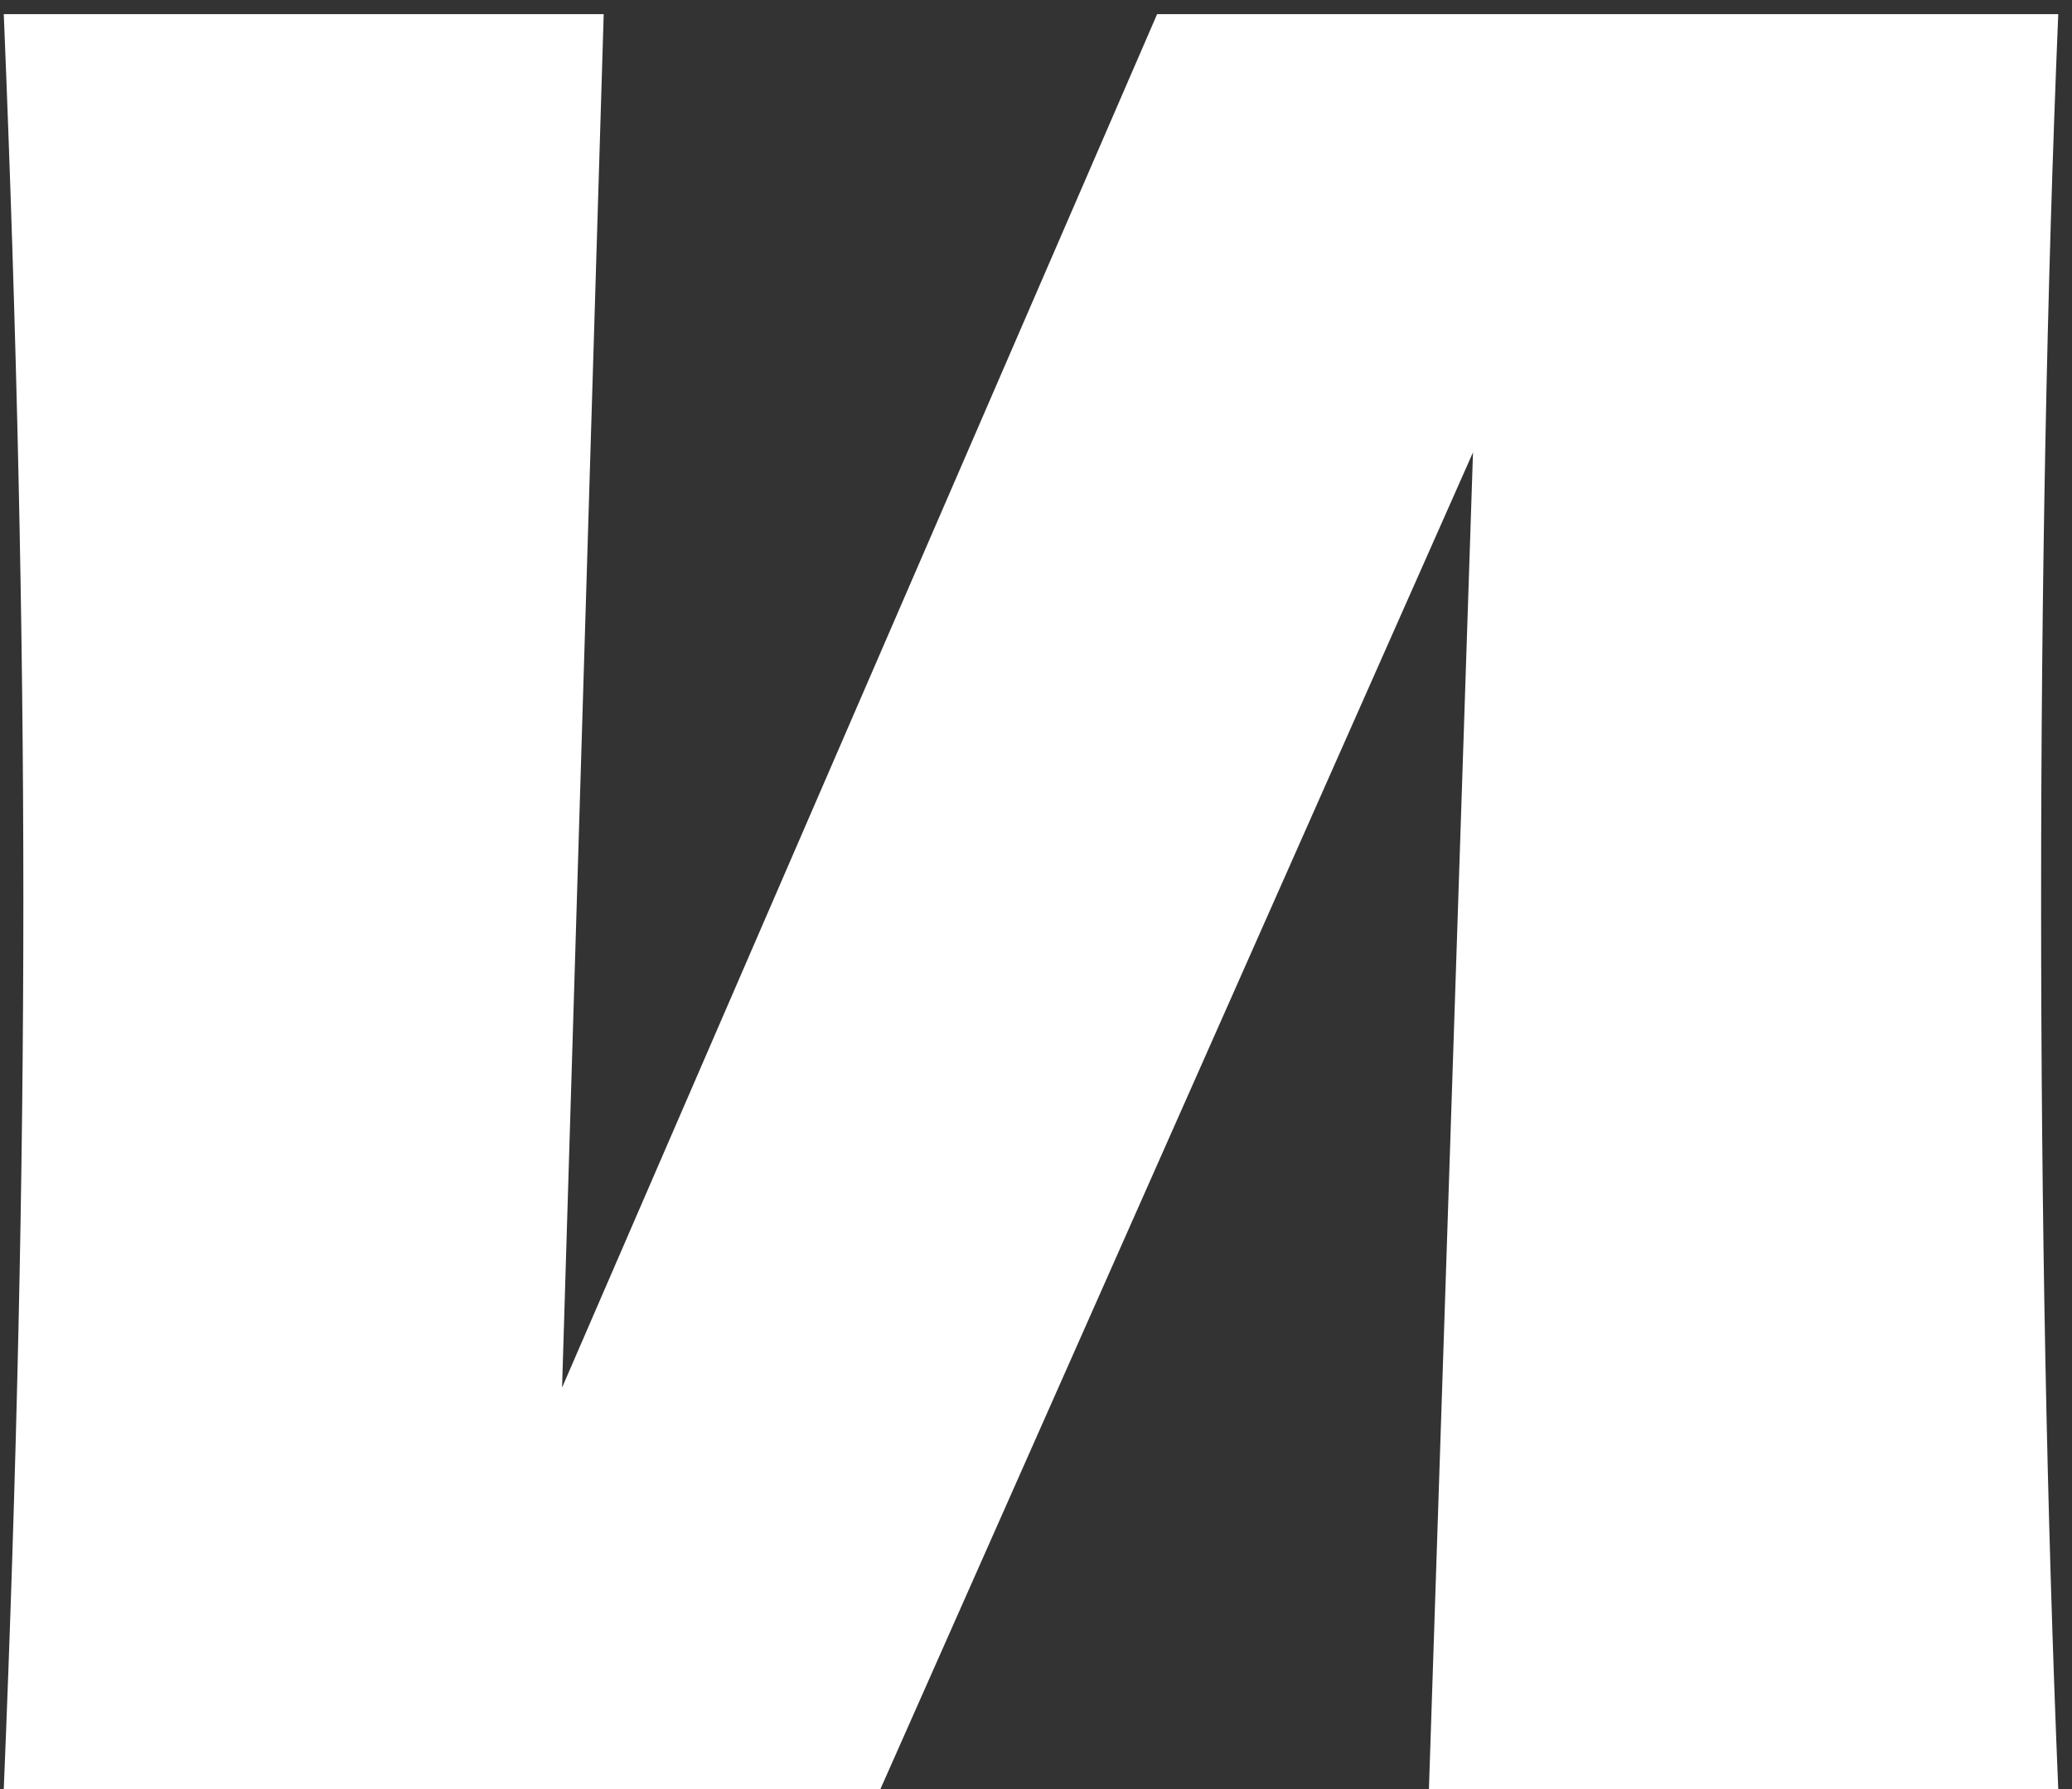
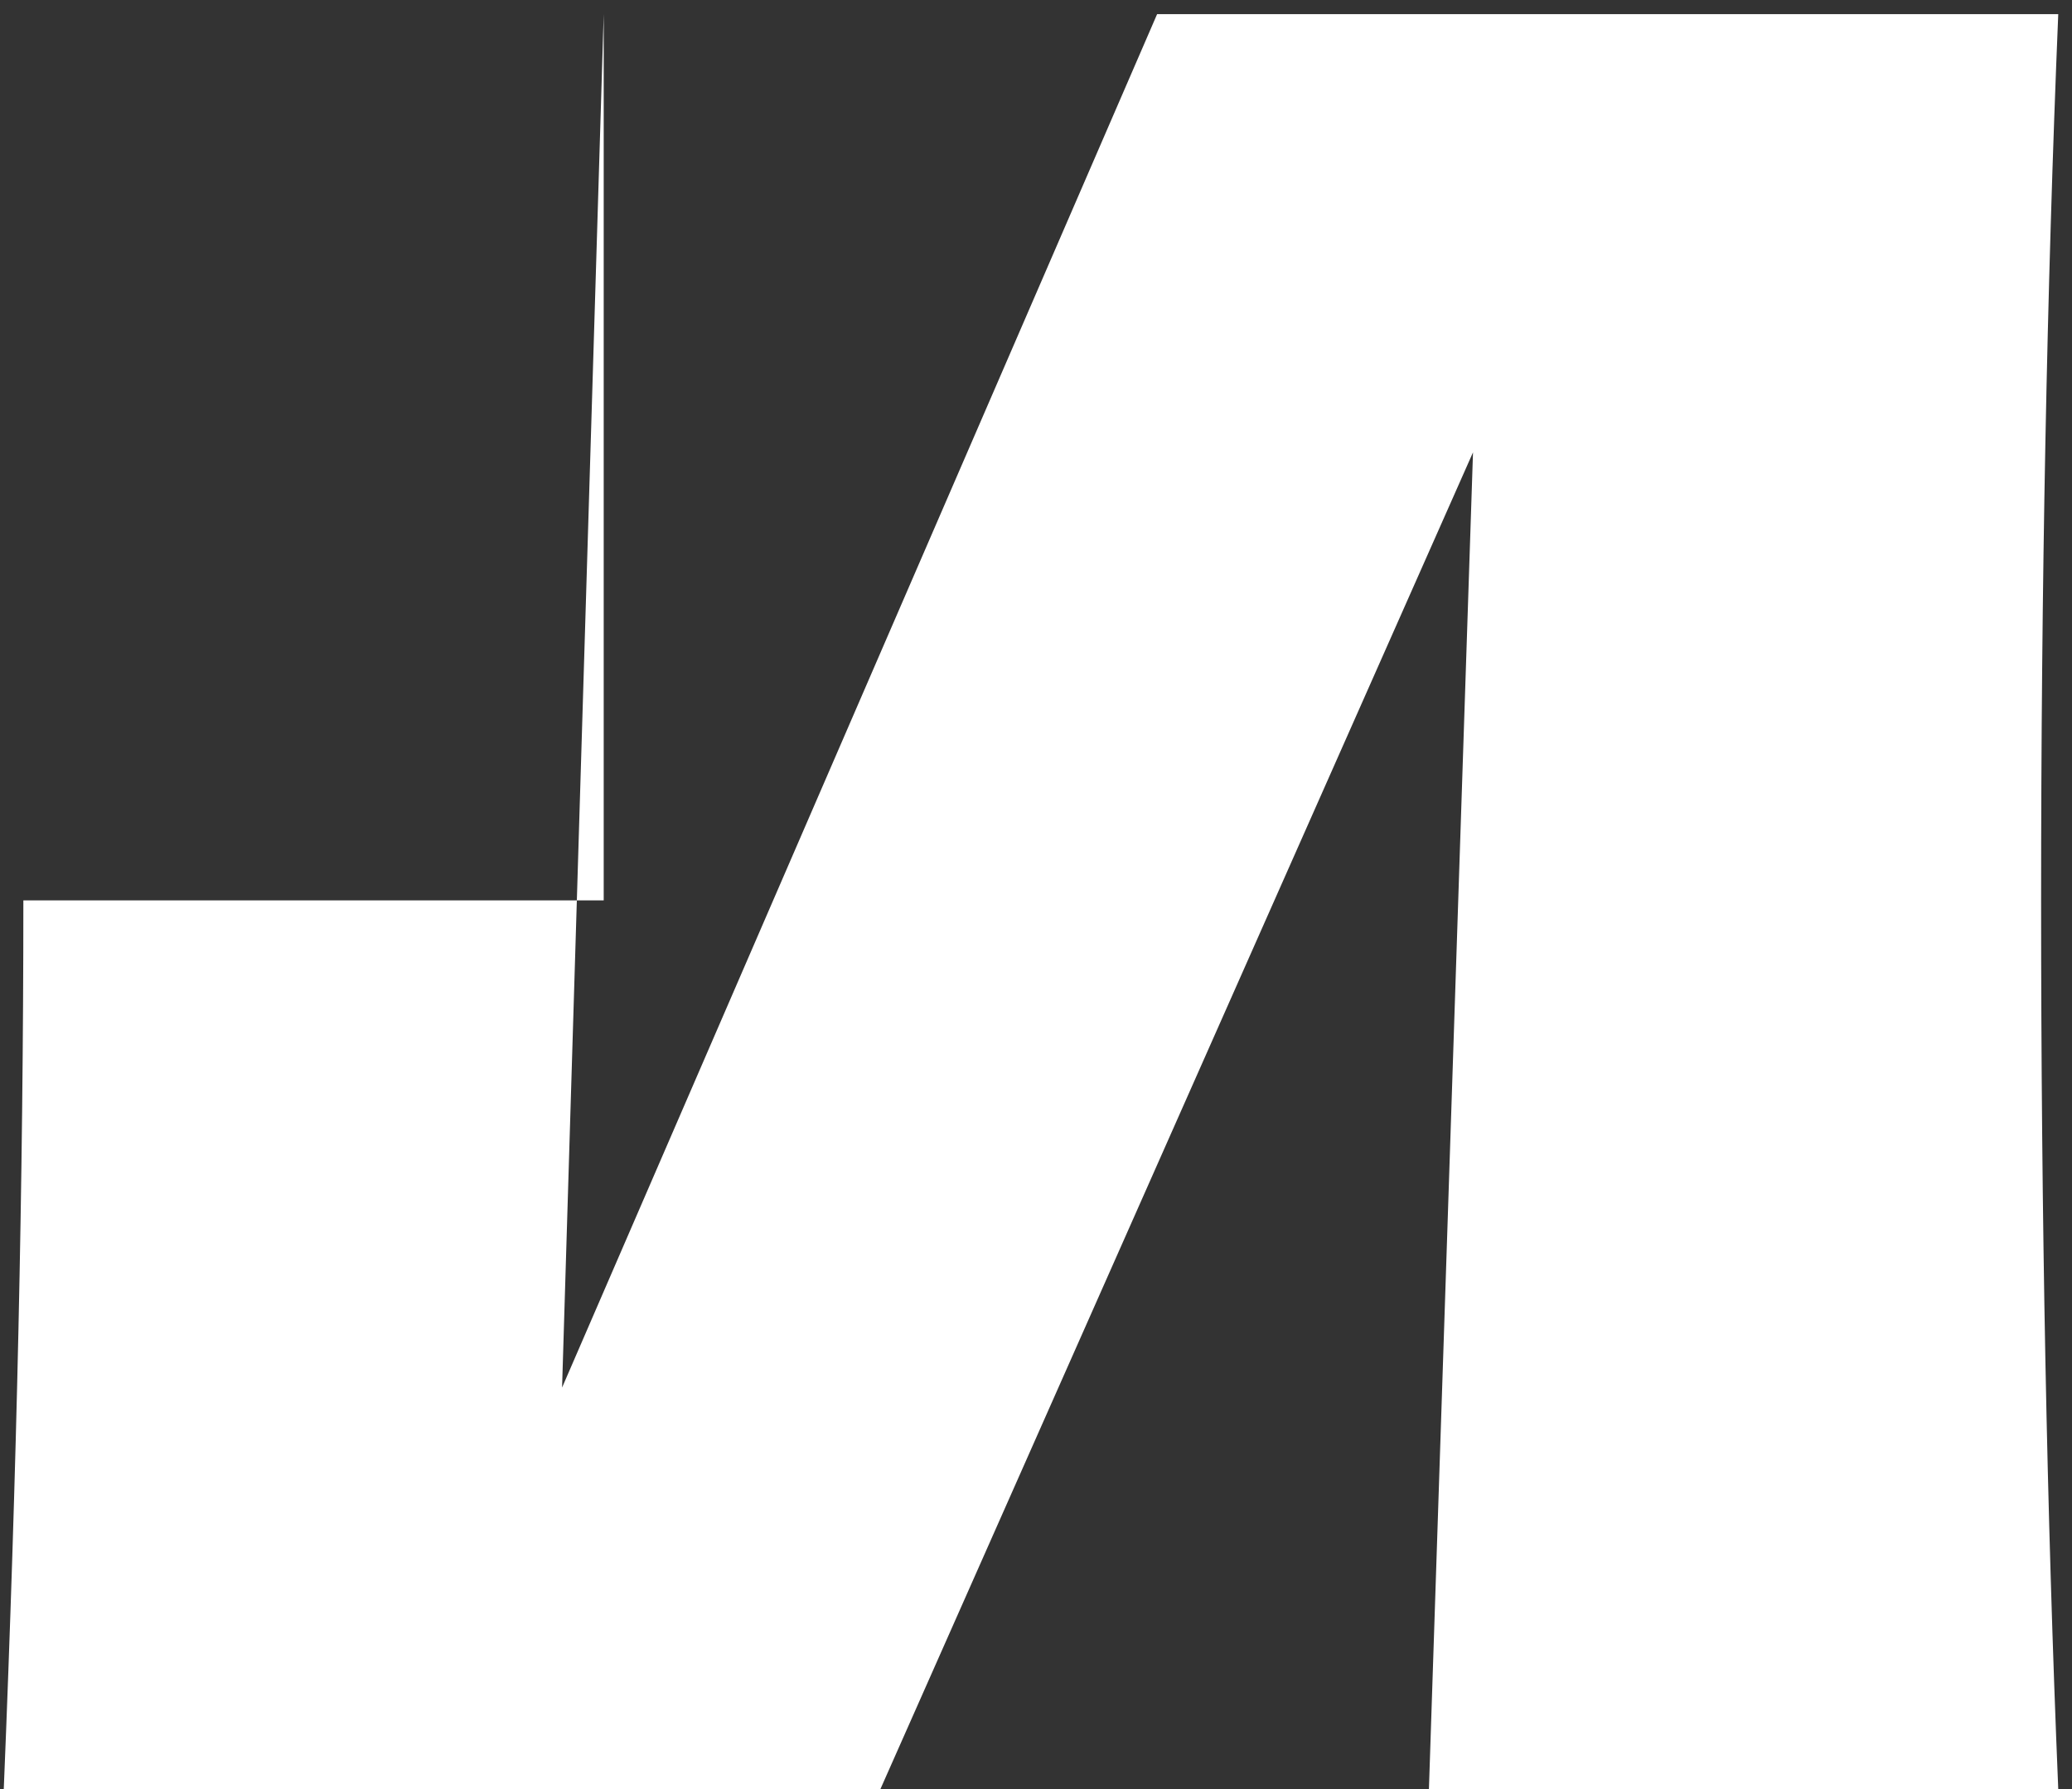
<svg xmlns="http://www.w3.org/2000/svg" width="44" height="38" viewBox="0 0 44 38" fill="none">
  <rect x="0" y="0" width="44" height="38" fill="#333333" stroke="none" />
-   <path d="M12.82 0.3L11.936 29.472L24.572 0.3H43.708C43.465 6.159 43.344 12.433 43.344 19.124C43.344 25.849 43.465 32.141 43.708 38H30.344L31.28 9.608L18.696 38H0.08C0.357 31.275 0.496 24.983 0.496 19.124C0.496 13.3 0.357 7.025 0.08 0.3H12.82Z" fill="white" />
+   <path d="M12.82 0.3L11.936 29.472L24.572 0.3H43.708C43.465 6.159 43.344 12.433 43.344 19.124C43.344 25.849 43.465 32.141 43.708 38H30.344L31.28 9.608L18.696 38H0.08C0.357 31.275 0.496 24.983 0.496 19.124H12.82Z" fill="white" />
</svg>